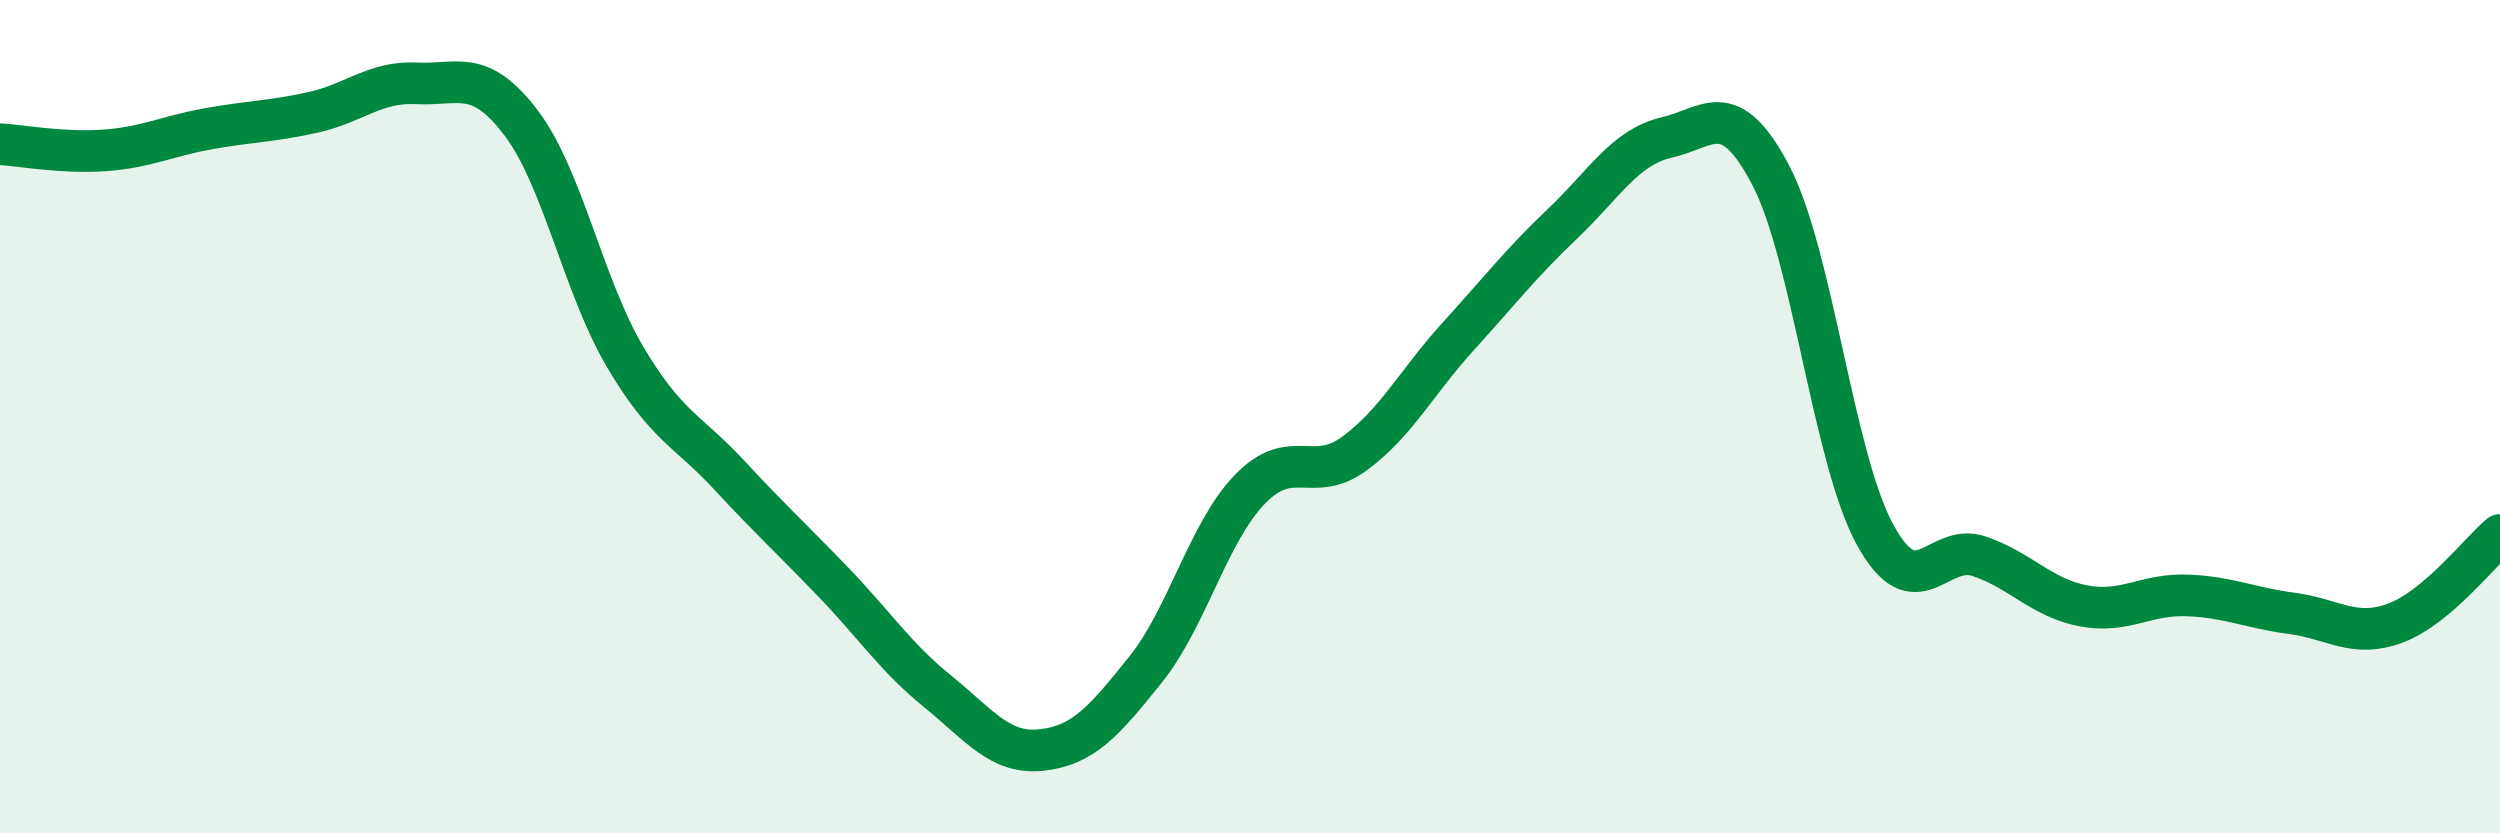
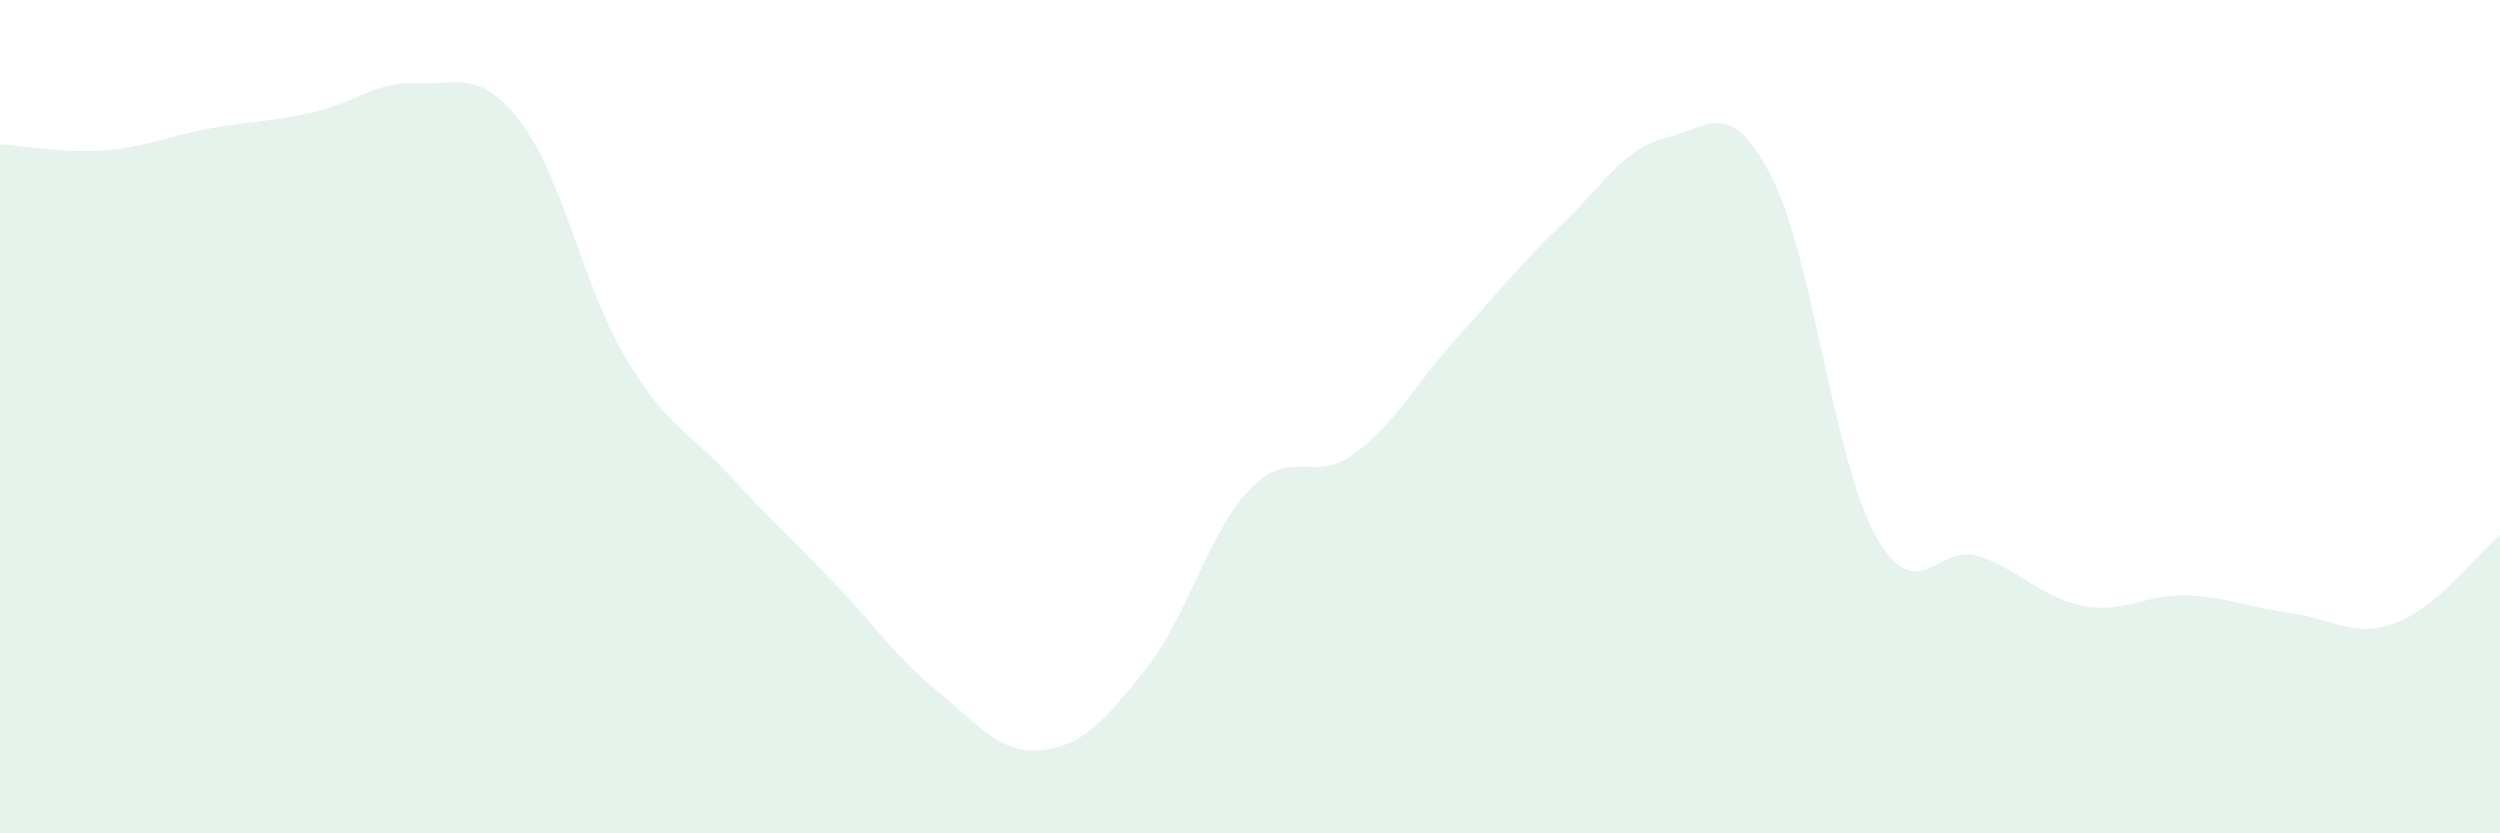
<svg xmlns="http://www.w3.org/2000/svg" width="60" height="20" viewBox="0 0 60 20">
  <path d="M 0,3.46 C 0.5,3.49 1.5,3.68 2.5,3.61 C 3.5,3.54 4,3.27 5,3.09 C 6,2.91 6.5,2.92 7.5,2.7 C 8.5,2.48 9,1.95 10,2 C 11,2.05 11.5,1.63 12.5,2.94 C 13.5,4.25 14,6.87 15,8.56 C 16,10.25 16.5,10.32 17.5,11.4 C 18.5,12.48 19,12.93 20,13.97 C 21,15.01 21.5,15.78 22.5,16.59 C 23.5,17.4 24,18.11 25,18 C 26,17.89 26.5,17.31 27.5,16.06 C 28.5,14.81 29,12.77 30,11.74 C 31,10.71 31.5,11.62 32.5,10.89 C 33.5,10.16 34,9.17 35,8.07 C 36,6.97 36.5,6.32 37.5,5.37 C 38.5,4.42 39,3.53 40,3.3 C 41,3.07 41.5,2.3 42.5,4.21 C 43.5,6.12 44,11 45,12.83 C 46,14.66 46.5,13.01 47.5,13.35 C 48.5,13.69 49,14.35 50,14.54 C 51,14.73 51.5,14.25 52.5,14.29 C 53.5,14.33 54,14.59 55,14.72 C 56,14.85 56.5,15.33 57.5,14.95 C 58.5,14.57 59.5,13.26 60,12.84L60 20L0 20Z" fill="#008740" opacity="0.1" stroke-linecap="round" stroke-linejoin="round" />
-   <path d="M 0,3.46 C 0.5,3.49 1.5,3.68 2.5,3.61 C 3.5,3.54 4,3.27 5,3.09 C 6,2.91 6.5,2.92 7.5,2.7 C 8.5,2.48 9,1.95 10,2 C 11,2.05 11.5,1.63 12.5,2.94 C 13.5,4.25 14,6.87 15,8.56 C 16,10.25 16.5,10.32 17.5,11.4 C 18.5,12.48 19,12.93 20,13.97 C 21,15.01 21.5,15.78 22.5,16.59 C 23.5,17.4 24,18.11 25,18 C 26,17.89 26.5,17.31 27.5,16.06 C 28.5,14.81 29,12.77 30,11.74 C 31,10.71 31.5,11.62 32.5,10.89 C 33.5,10.16 34,9.17 35,8.07 C 36,6.97 36.5,6.32 37.5,5.37 C 38.5,4.42 39,3.53 40,3.3 C 41,3.07 41.5,2.3 42.5,4.21 C 43.5,6.12 44,11 45,12.83 C 46,14.66 46.5,13.01 47.5,13.35 C 48.5,13.69 49,14.35 50,14.54 C 51,14.73 51.5,14.25 52.5,14.29 C 53.5,14.33 54,14.59 55,14.72 C 56,14.85 56.5,15.33 57.5,14.95 C 58.5,14.57 59.5,13.26 60,12.84" stroke="#008740" stroke-width="1" fill="none" stroke-linecap="round" stroke-linejoin="round" />
</svg>